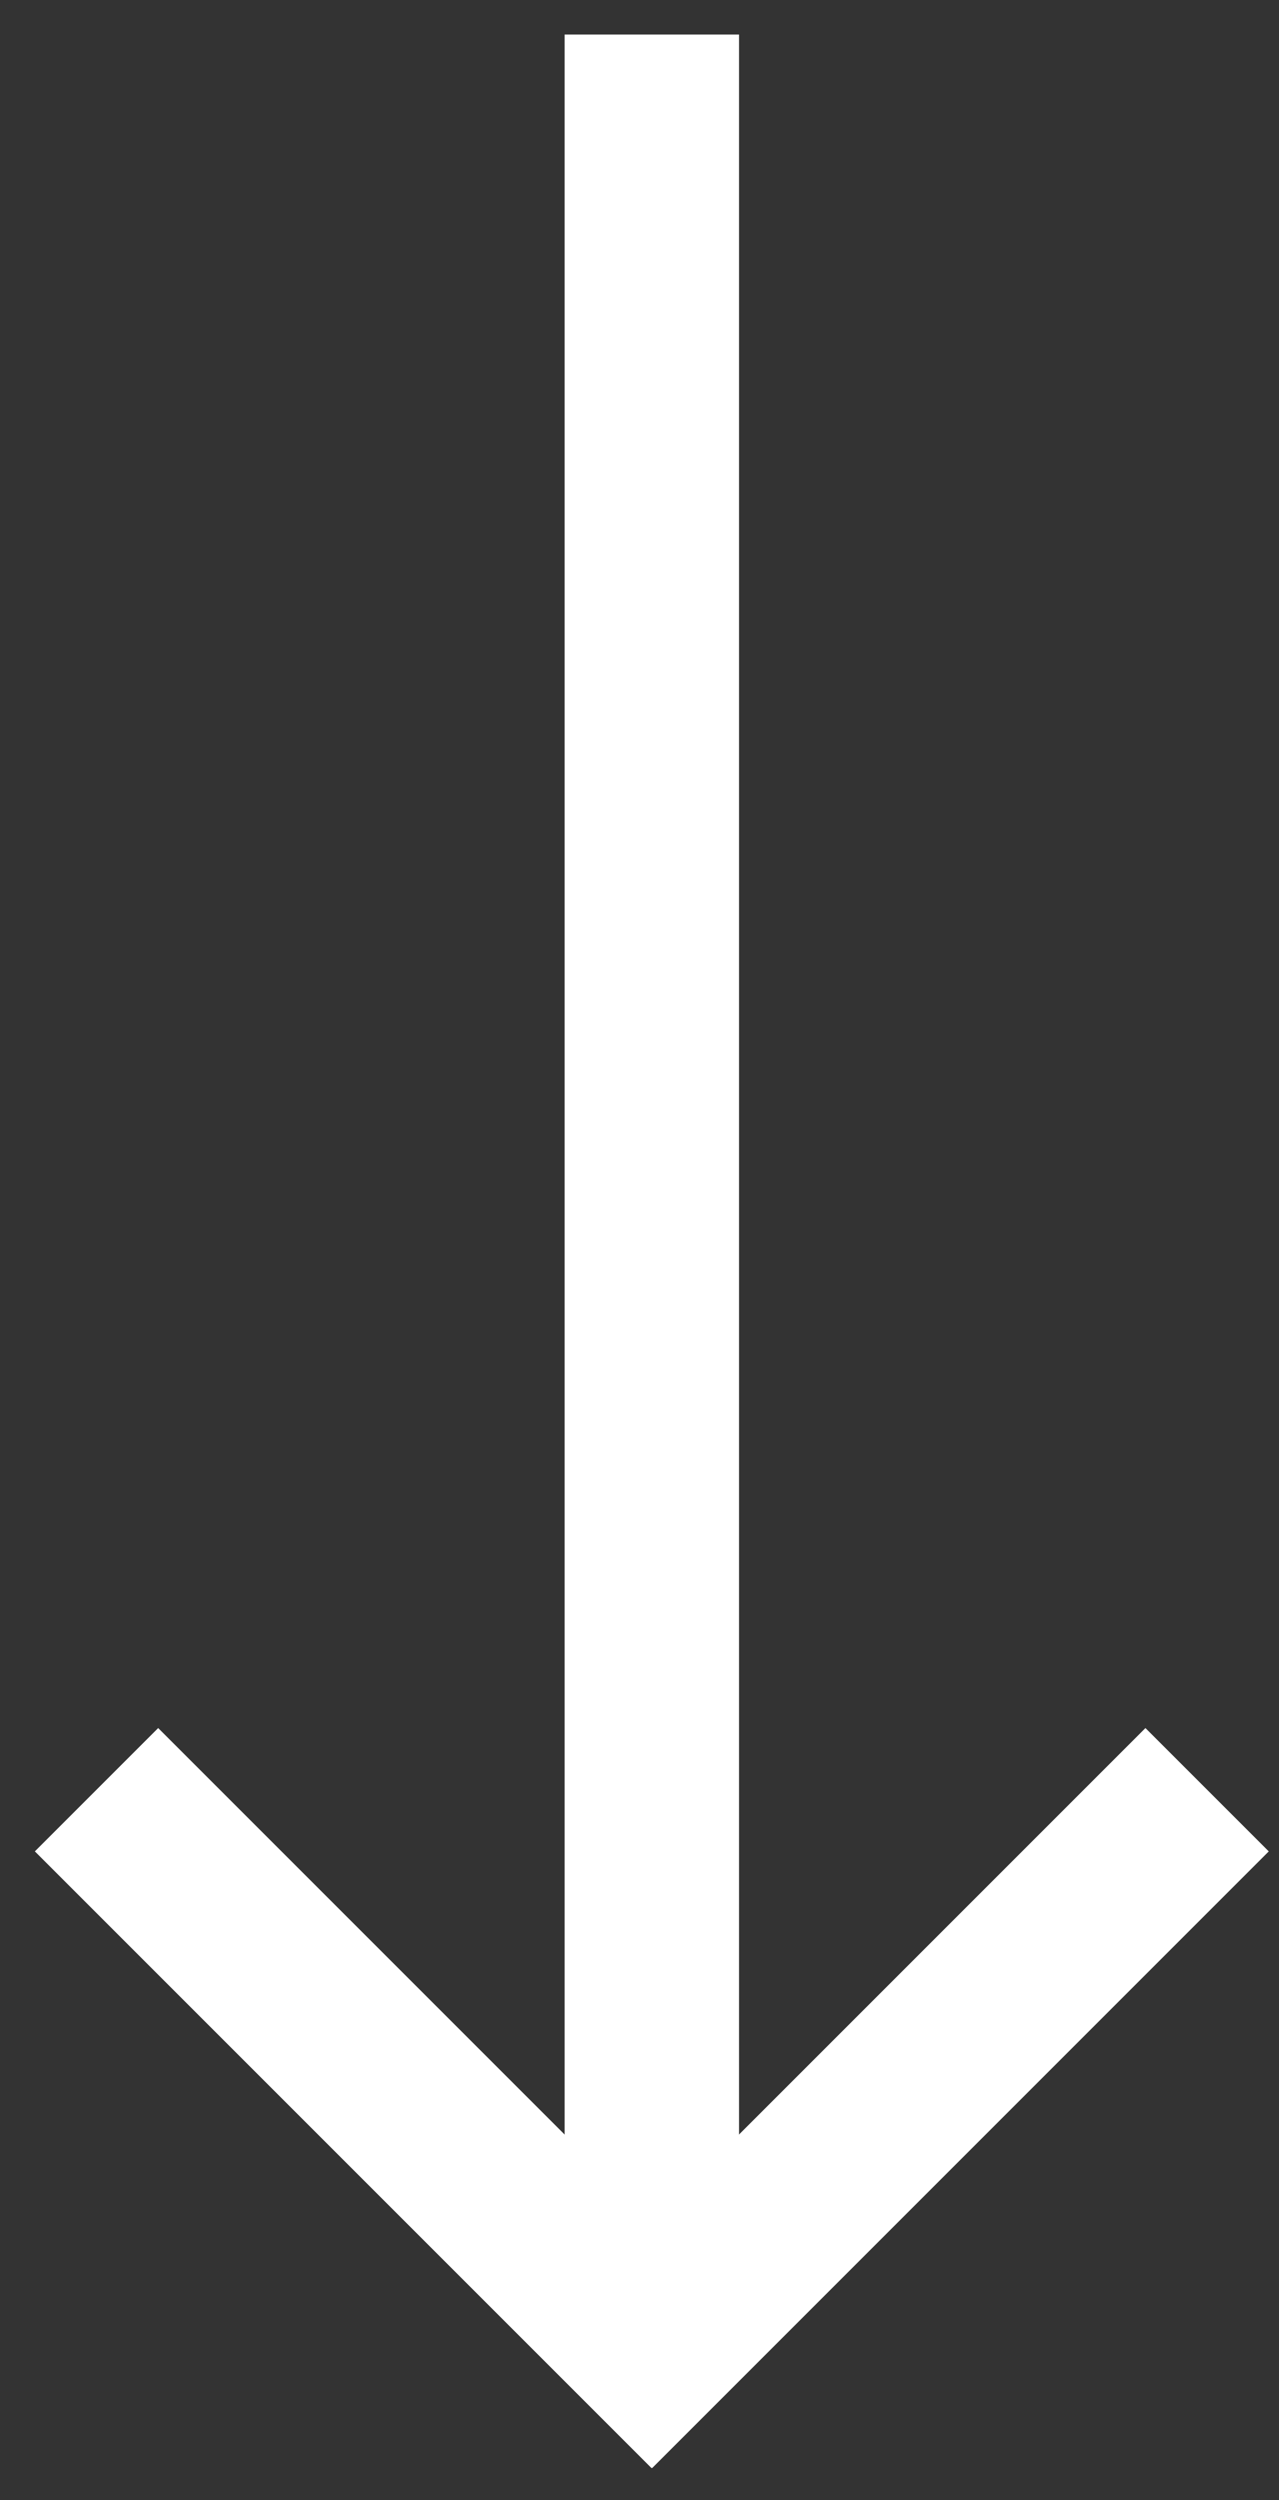
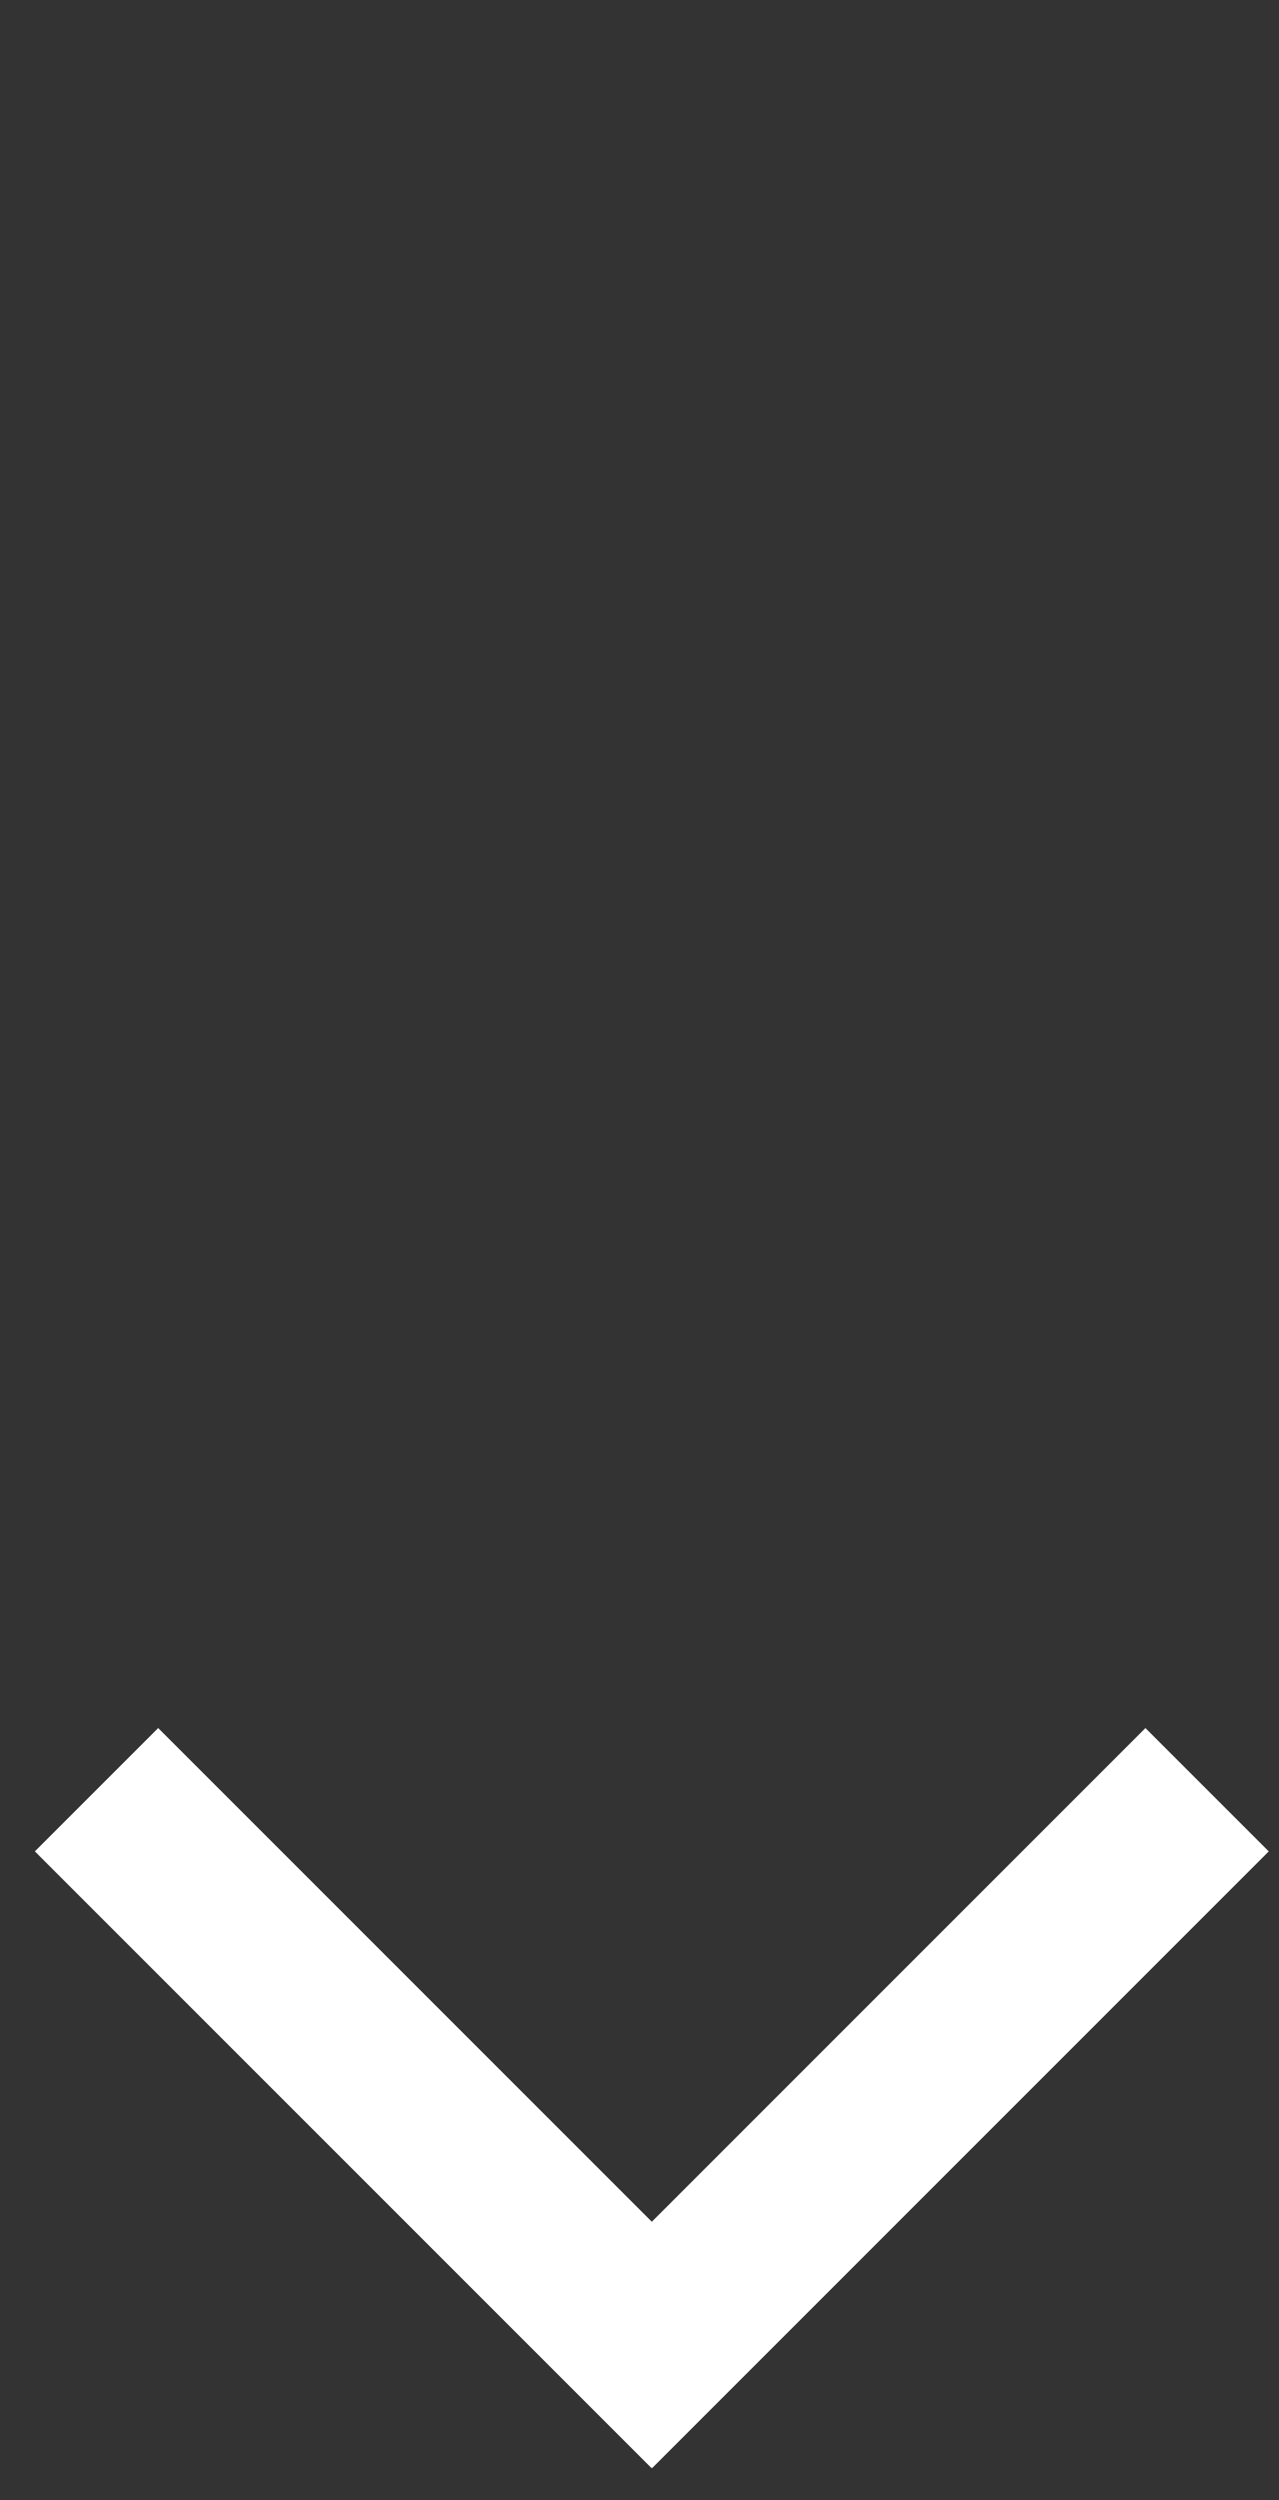
<svg xmlns="http://www.w3.org/2000/svg" width="22" height="43" viewBox="0 0 22 43" fill="none">
  <rect x="0" y="0" width="22" height="43" fill="#333333" stroke="none" />
-   <rect x="12.712" y="0.594" width="39.405" height="3" transform="rotate(90 12.712 0.594)" fill="white" />
  <rect x="2.721" y="29.72" width="15" height="3" transform="rotate(45 2.721 29.72)" fill="white" />
  <rect x="9.096" y="40.327" width="15" height="3" transform="rotate(-45 9.096 40.327)" fill="white" />
</svg>